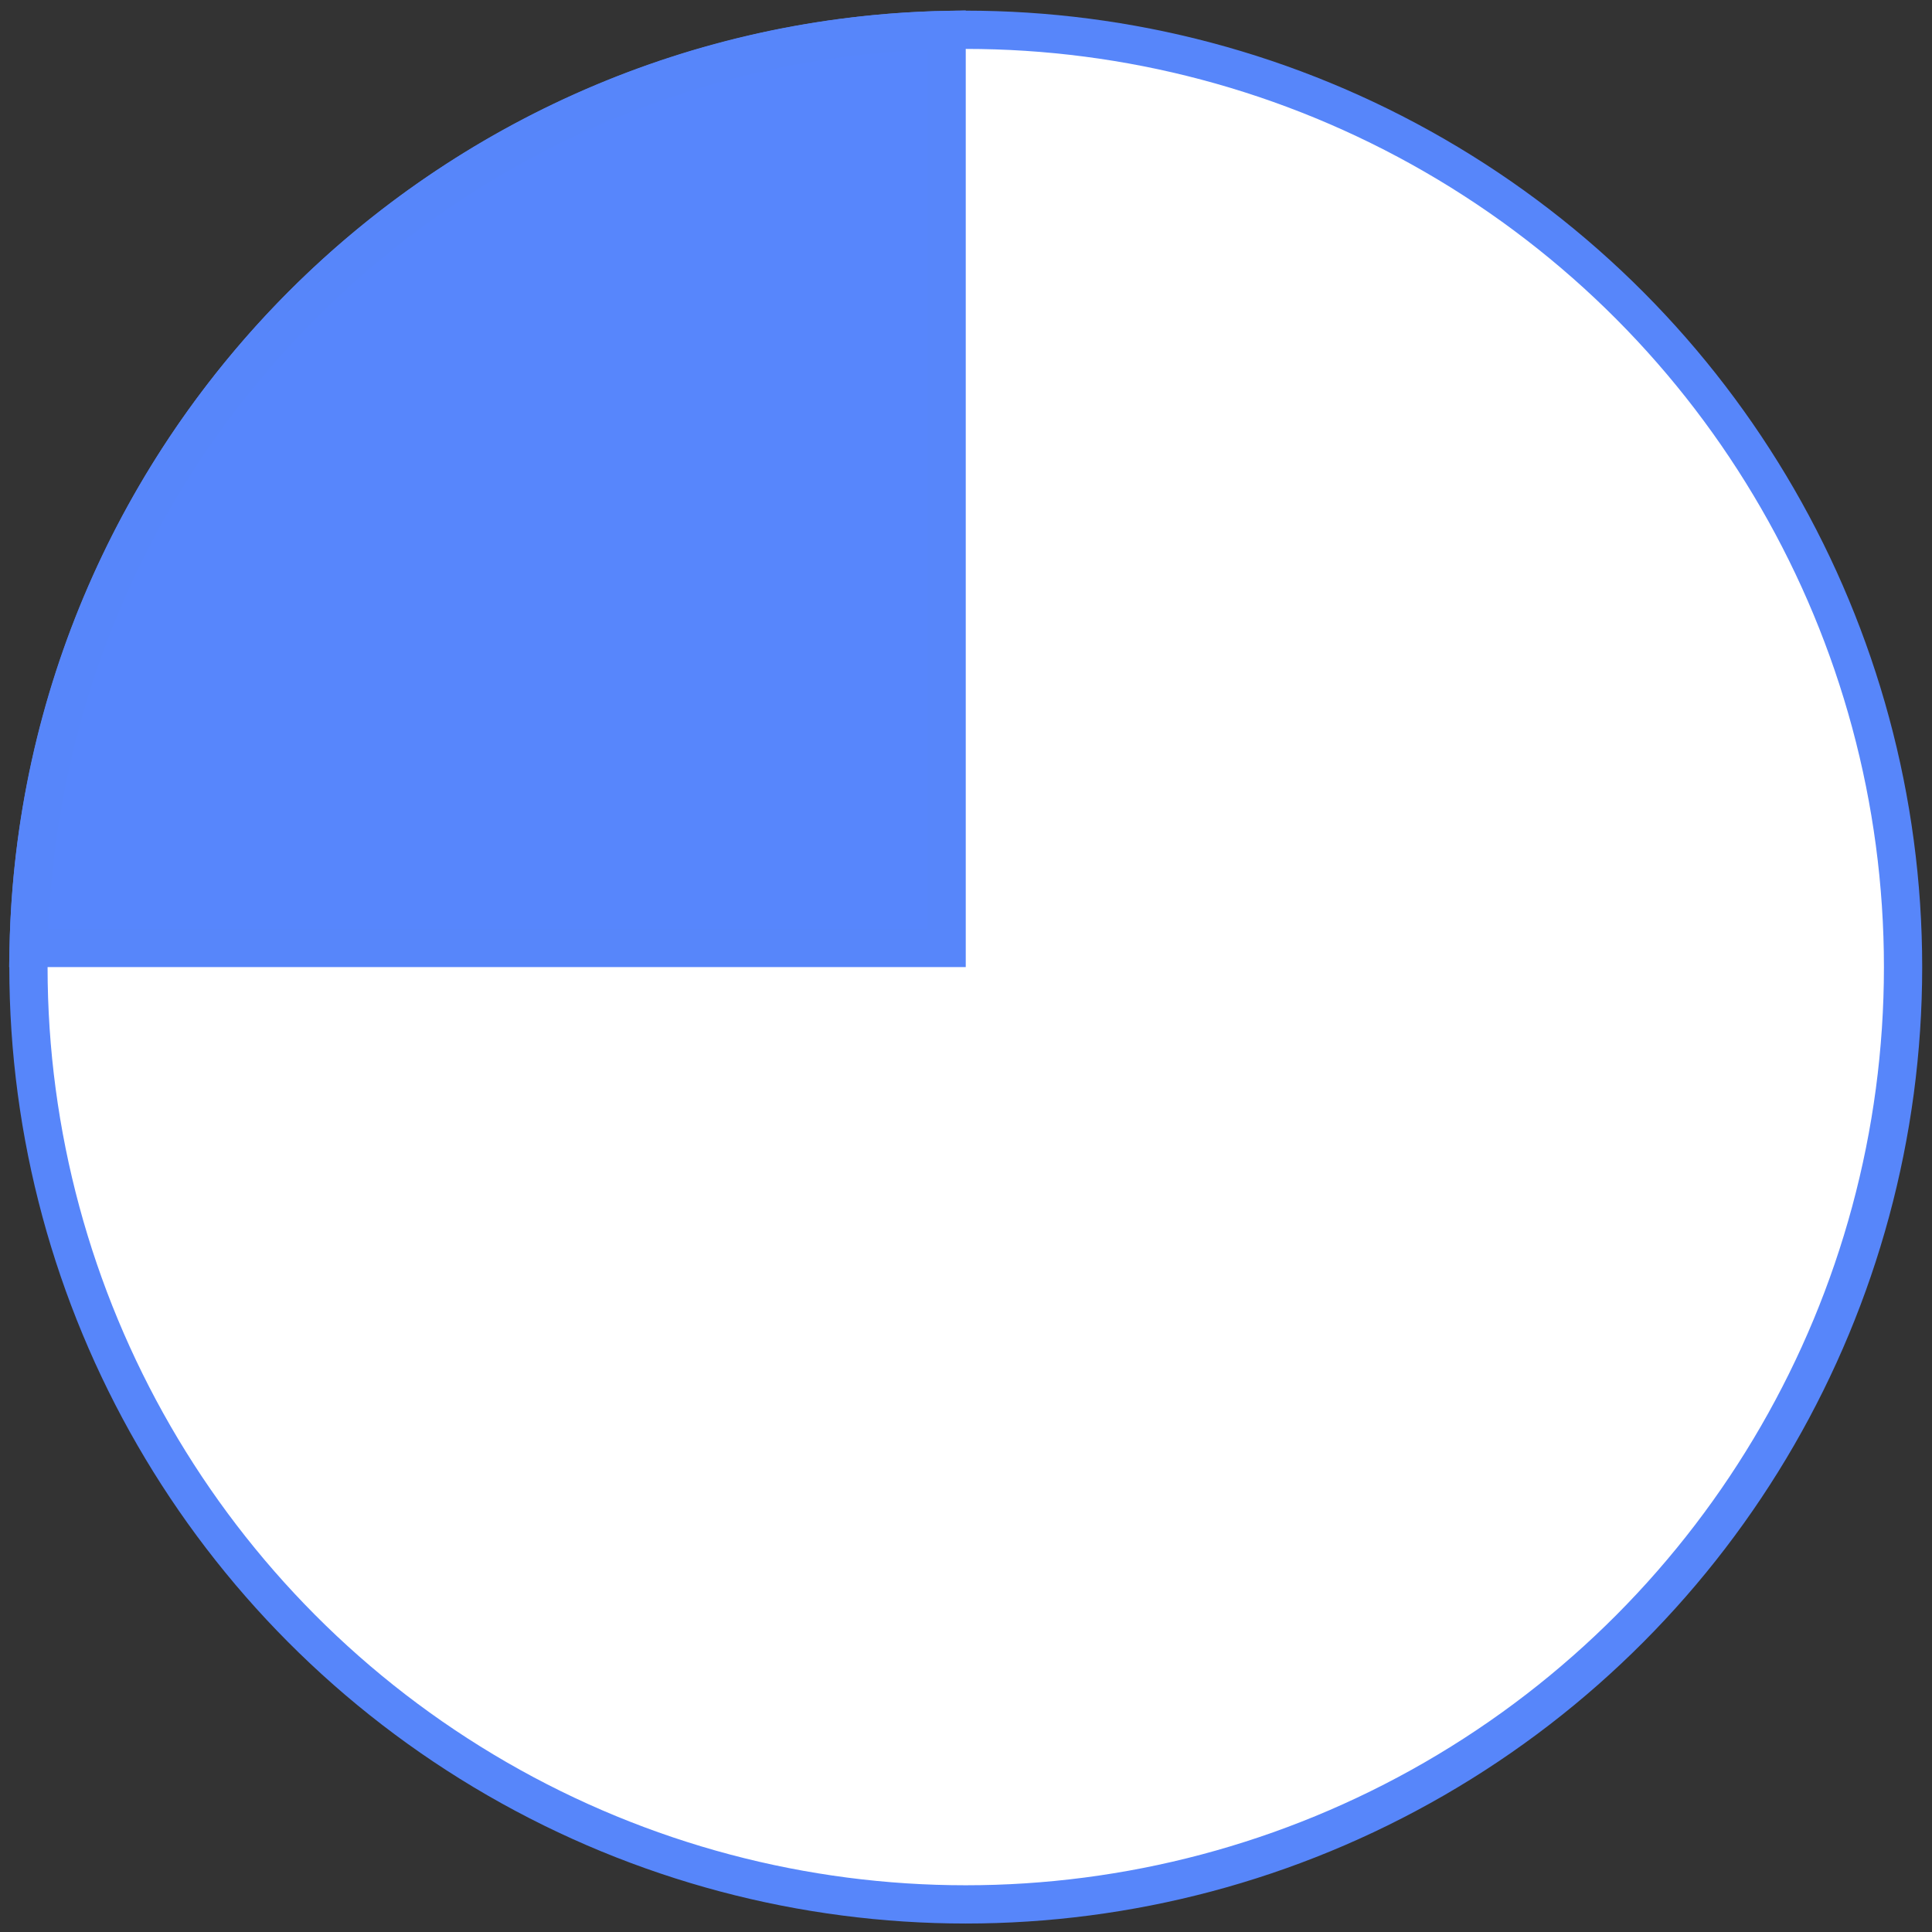
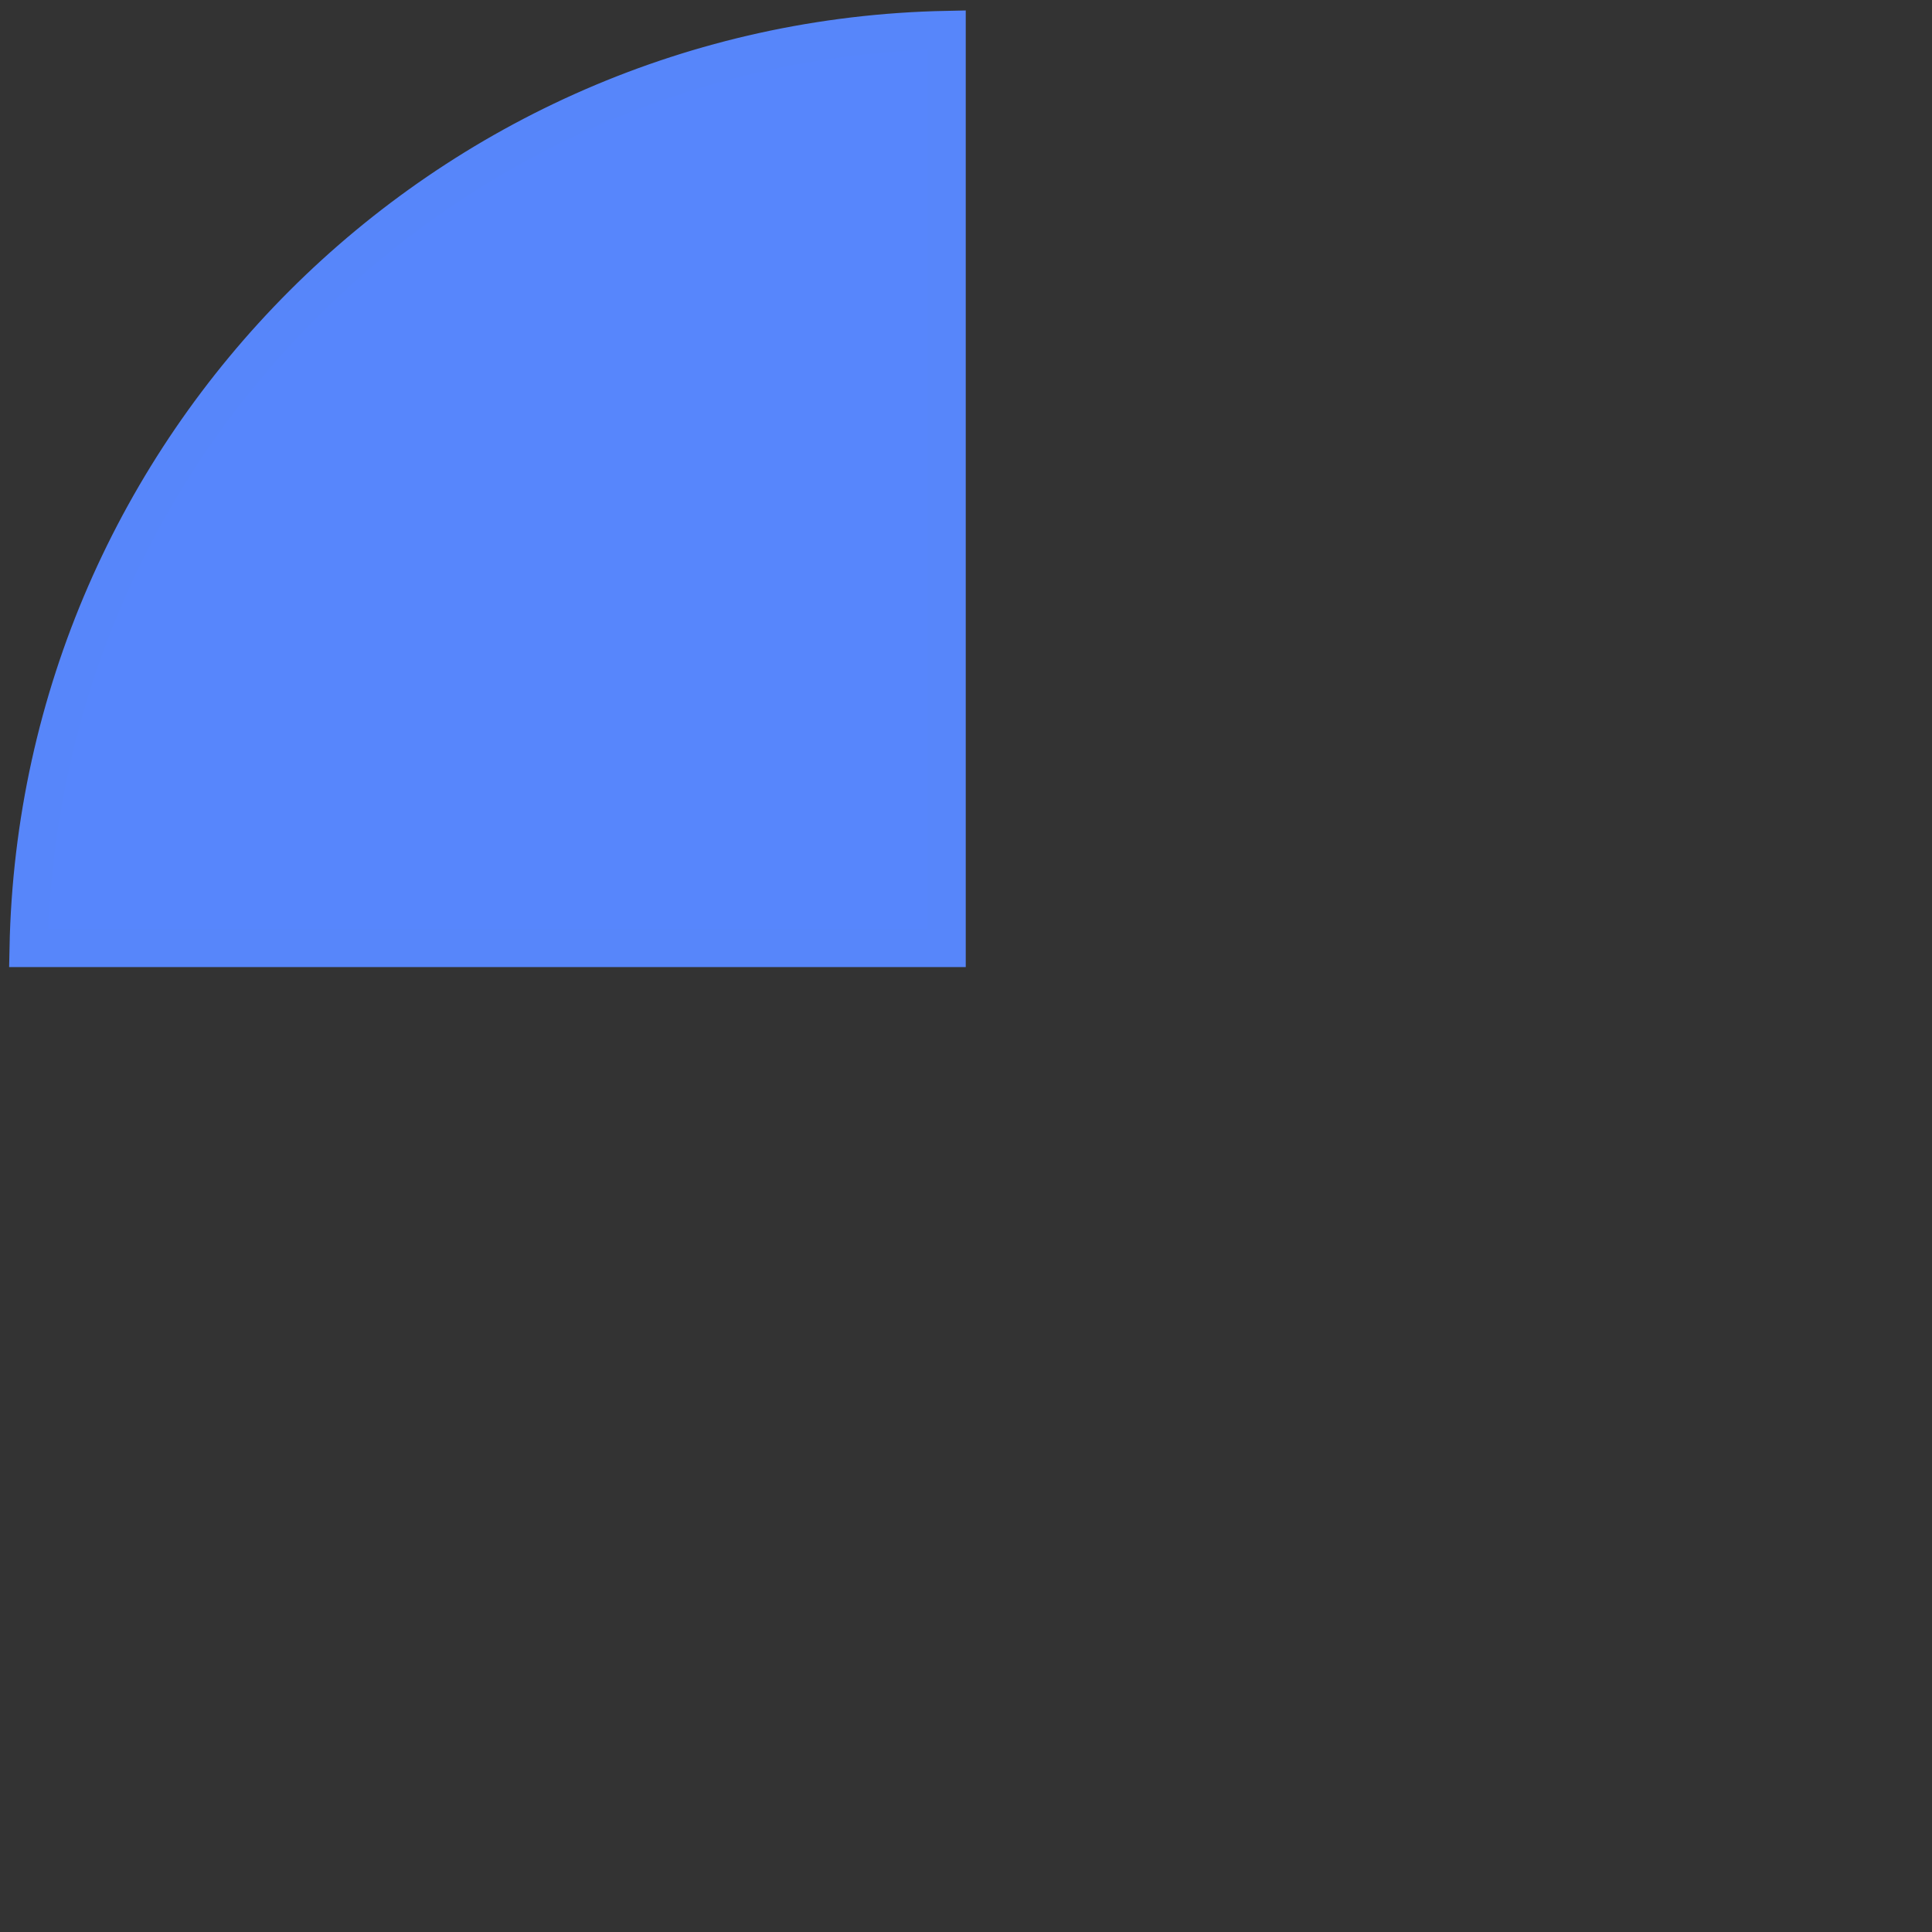
<svg xmlns="http://www.w3.org/2000/svg" width="101" height="101" viewBox="0 0 101 101" fill="none">
  <rect x="0" y="0" width="101" height="101" fill="#333333" stroke="none" />
-   <circle cx="50.487" cy="50.557" r="49" transform="rotate(180 50.487 50.557)" fill="white" stroke="#5786FA" stroke-width="2" />
-   <path d="M1.497 49.557C2.023 23.289 23.219 2.093 49.487 1.567L49.487 49.557H49.433H49.347H49.343H49.253H49.164H49.163H49.073H48.984H48.894H48.805H48.804H48.714H48.629H48.624H48.534H48.455H48.445H48.355H48.283H48.265H48.176H48.113H48.086H47.997H47.945H47.908H47.819H47.779H47.729H47.64H47.615H47.552H47.463H47.453H47.374H47.293H47.286H47.198H47.135H47.11H47.022H46.979H46.934H46.846H46.826H46.759H46.674H46.672H46.585H46.524H46.498H46.412H46.376H46.326H46.24H46.23H46.154H46.086H46.068H45.983H45.944H45.898H45.814H45.804H45.729H45.666H45.645H45.562H45.53H45.478H45.396H45.395H45.313H45.264H45.23H45.148H45.133H45.066H45.005H44.985H44.904H44.878H44.824H44.753H44.744H44.664H44.63H44.585H44.509H44.506H44.428H44.39H44.349H44.273H44.272H44.195H44.157H44.118H44.044H44.042H43.966H43.932H43.891H43.822H43.816H43.742H43.714H43.668H43.607H43.595H43.523H43.503H43.45H43.4H43.379H43.308H43.299H43.237H43.2H43.167H43.102H43.098H43.029H43.006H42.961H42.912H42.894H42.827H42.82H42.761H42.729H42.695H42.641H42.63H42.565H42.553H42.502H42.468H42.438H42.384H42.376H42.314H42.302H42.253H42.222H42.193H42.143H42.133H42.074H42.066H42.016H41.99H41.958H41.917H41.901H41.845H41.844H41.79H41.774H41.735H41.705H41.682H41.638H41.629H41.576H41.572H41.525H41.508H41.474H41.445H41.424H41.385H41.375H41.327H41.325H41.28H41.267H41.233H41.211H41.187H41.156H41.143H41.103H41.099H41.056H41.051H41.013H41.001H40.972H40.953H40.931H40.906H40.892H40.86H40.853H40.816H40.779H40.773H40.743H40.732H40.708H40.692H40.674H40.654H40.641H40.617H40.609H40.582H40.578H40.548H40.519H40.515H40.491H40.484H40.464H40.455H40.438H40.426H40.413H40.399H40.389H40.374H40.366H40.349H40.344H40.327H40.323H40.305H40.303H40.285H40.267H40.266H40.251H40.249H40.235H40.233H40.221H40.218H40.208H40.204H40.196H40.192H40.185H40.181H40.175H40.172H40.167H40.163H40.159H40.156H40.153H40.15H40.148H40.146H40.144H40.142H40.141H40.14H40.139H1.497Z" fill="#5786FC" stroke="#5786FA" stroke-width="2" />
+   <path d="M1.497 49.557C2.023 23.289 23.219 2.093 49.487 1.567L49.487 49.557H49.433H49.347H49.343H49.253H49.164H49.163H49.073H48.984H48.894H48.805H48.804H48.714H48.629H48.624H48.534H48.455H48.445H48.355H48.283H48.265H48.176H48.113H48.086H47.997H47.945H47.908H47.819H47.779H47.729H47.64H47.615H47.552H47.463H47.453H47.374H47.293H47.286H47.198H47.135H47.11H47.022H46.979H46.934H46.846H46.826H46.759H46.674H46.672H46.585H46.524H46.498H46.412H46.376H46.326H46.24H46.23H46.154H46.086H46.068H45.983H45.944H45.898H45.814H45.804H45.729H45.666H45.645H45.562H45.53H45.478H45.396H45.395H45.313H45.264H45.23H45.148H45.133H45.066H45.005H44.985H44.904H44.878H44.824H44.753H44.744H44.664H44.63H44.585H44.509H44.506H44.428H44.39H44.273H44.272H44.195H44.157H44.118H44.044H44.042H43.966H43.932H43.891H43.822H43.816H43.742H43.714H43.668H43.607H43.595H43.523H43.503H43.45H43.4H43.379H43.308H43.299H43.237H43.2H43.167H43.102H43.098H43.029H43.006H42.961H42.912H42.894H42.827H42.82H42.761H42.729H42.695H42.641H42.63H42.565H42.553H42.502H42.468H42.438H42.384H42.376H42.314H42.302H42.253H42.222H42.193H42.143H42.133H42.074H42.066H42.016H41.99H41.958H41.917H41.901H41.845H41.844H41.79H41.774H41.735H41.705H41.682H41.638H41.629H41.576H41.572H41.525H41.508H41.474H41.445H41.424H41.385H41.375H41.327H41.325H41.28H41.267H41.233H41.211H41.187H41.156H41.143H41.103H41.099H41.056H41.051H41.013H41.001H40.972H40.953H40.931H40.906H40.892H40.86H40.853H40.816H40.779H40.773H40.743H40.732H40.708H40.692H40.674H40.654H40.641H40.617H40.609H40.582H40.578H40.548H40.519H40.515H40.491H40.484H40.464H40.455H40.438H40.426H40.413H40.399H40.389H40.374H40.366H40.349H40.344H40.327H40.323H40.305H40.303H40.285H40.267H40.266H40.251H40.249H40.235H40.233H40.221H40.218H40.208H40.204H40.196H40.192H40.185H40.181H40.175H40.172H40.167H40.163H40.159H40.156H40.153H40.15H40.148H40.146H40.144H40.142H40.141H40.14H40.139H1.497Z" fill="#5786FC" stroke="#5786FA" stroke-width="2" />
</svg>